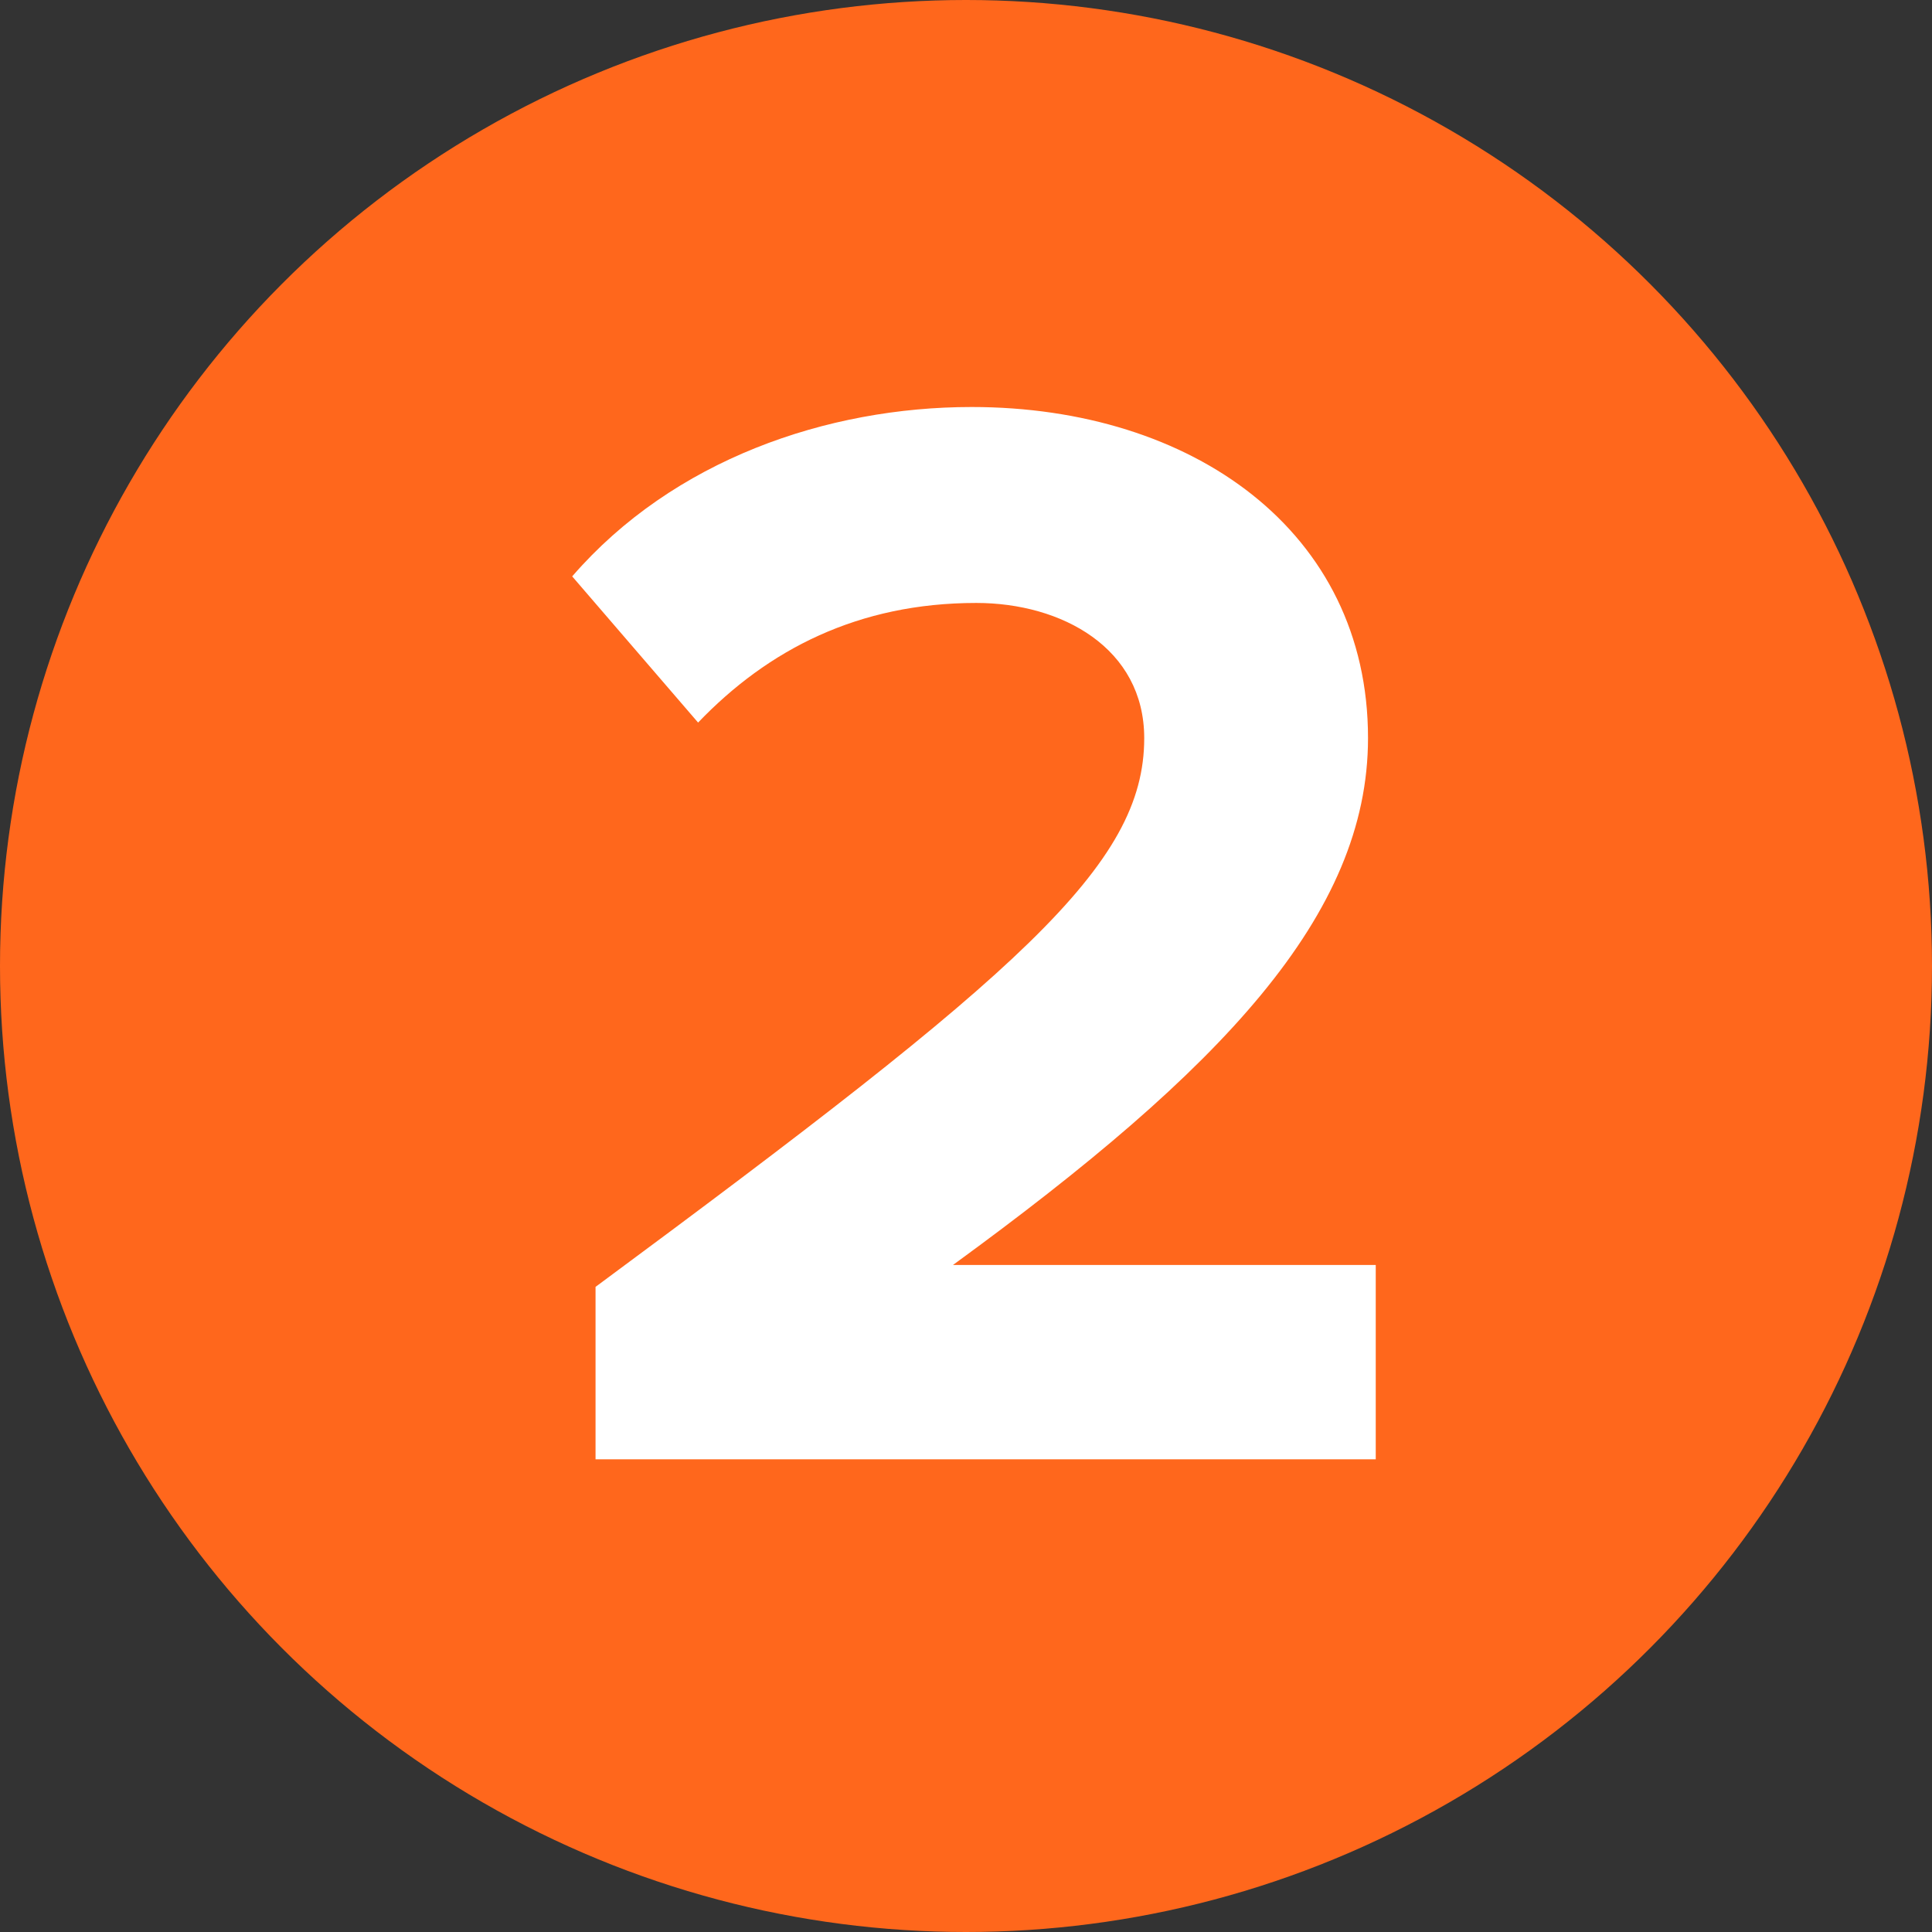
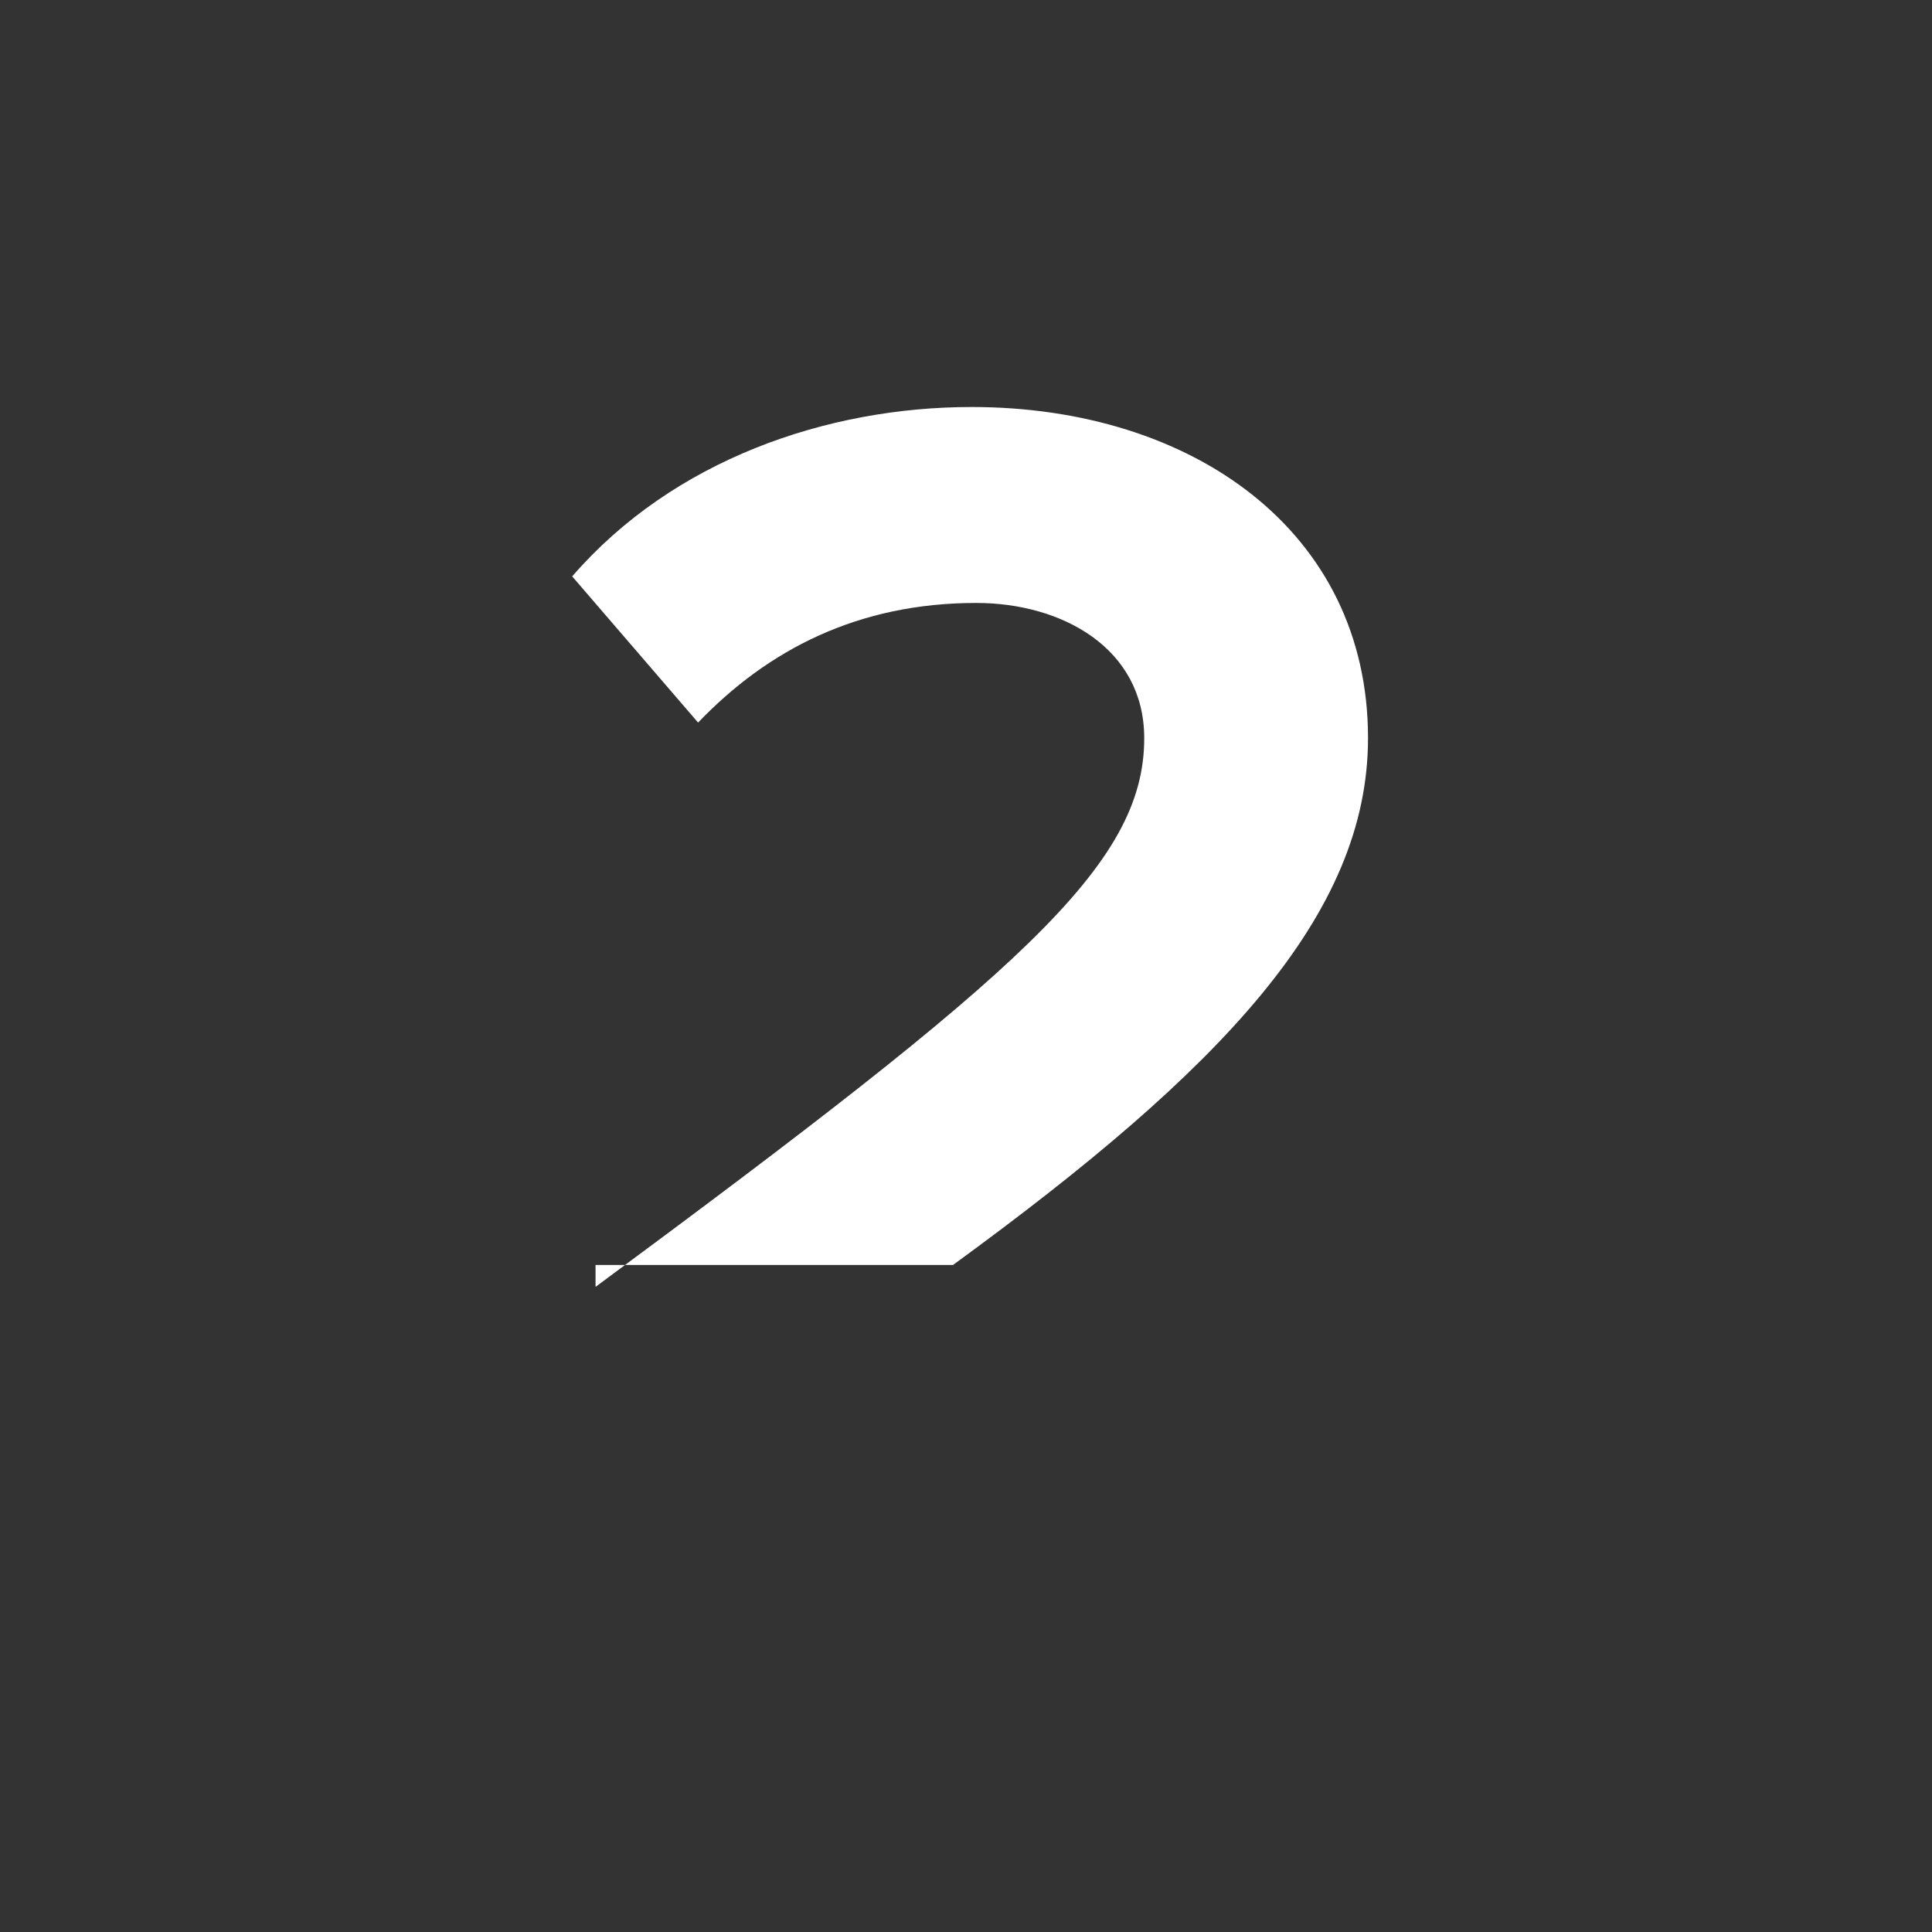
<svg xmlns="http://www.w3.org/2000/svg" id="b" data-name="Layer 2" viewBox="0 0 120 120">
  <rect x="0" y="0" width="120" height="120" fill="#333333" stroke="none" />
  <defs>
    <style>
      .d {
        fill: #ff671c;
      }

      .e {
        fill: #fff;
      }
    </style>
  </defs>
  <g id="c" data-name="Layer 1">
    <g>
-       <circle class="d" cx="60" cy="60" r="60" />
-       <path class="e" d="M36.99,90.65v-10.72c26.36-19.5,34.08-26.16,34.08-34.08,0-5.6-5.12-8.4-10.43-8.4-7.34,0-12.94,2.9-17.28,7.43l-7.82-9.08c6.27-7.24,15.83-10.52,24.81-10.52,13.71,0,24.62,7.72,24.62,20.56,0,11.01-9.08,20.56-25.78,32.73h26.26v12.07h-48.46Z" />
+       <path class="e" d="M36.99,90.65v-10.72c26.36-19.5,34.08-26.16,34.08-34.08,0-5.6-5.12-8.4-10.43-8.4-7.34,0-12.94,2.9-17.28,7.43l-7.82-9.08c6.27-7.24,15.83-10.52,24.81-10.52,13.71,0,24.62,7.72,24.62,20.56,0,11.01-9.08,20.56-25.78,32.73h26.26h-48.46Z" />
    </g>
  </g>
</svg>